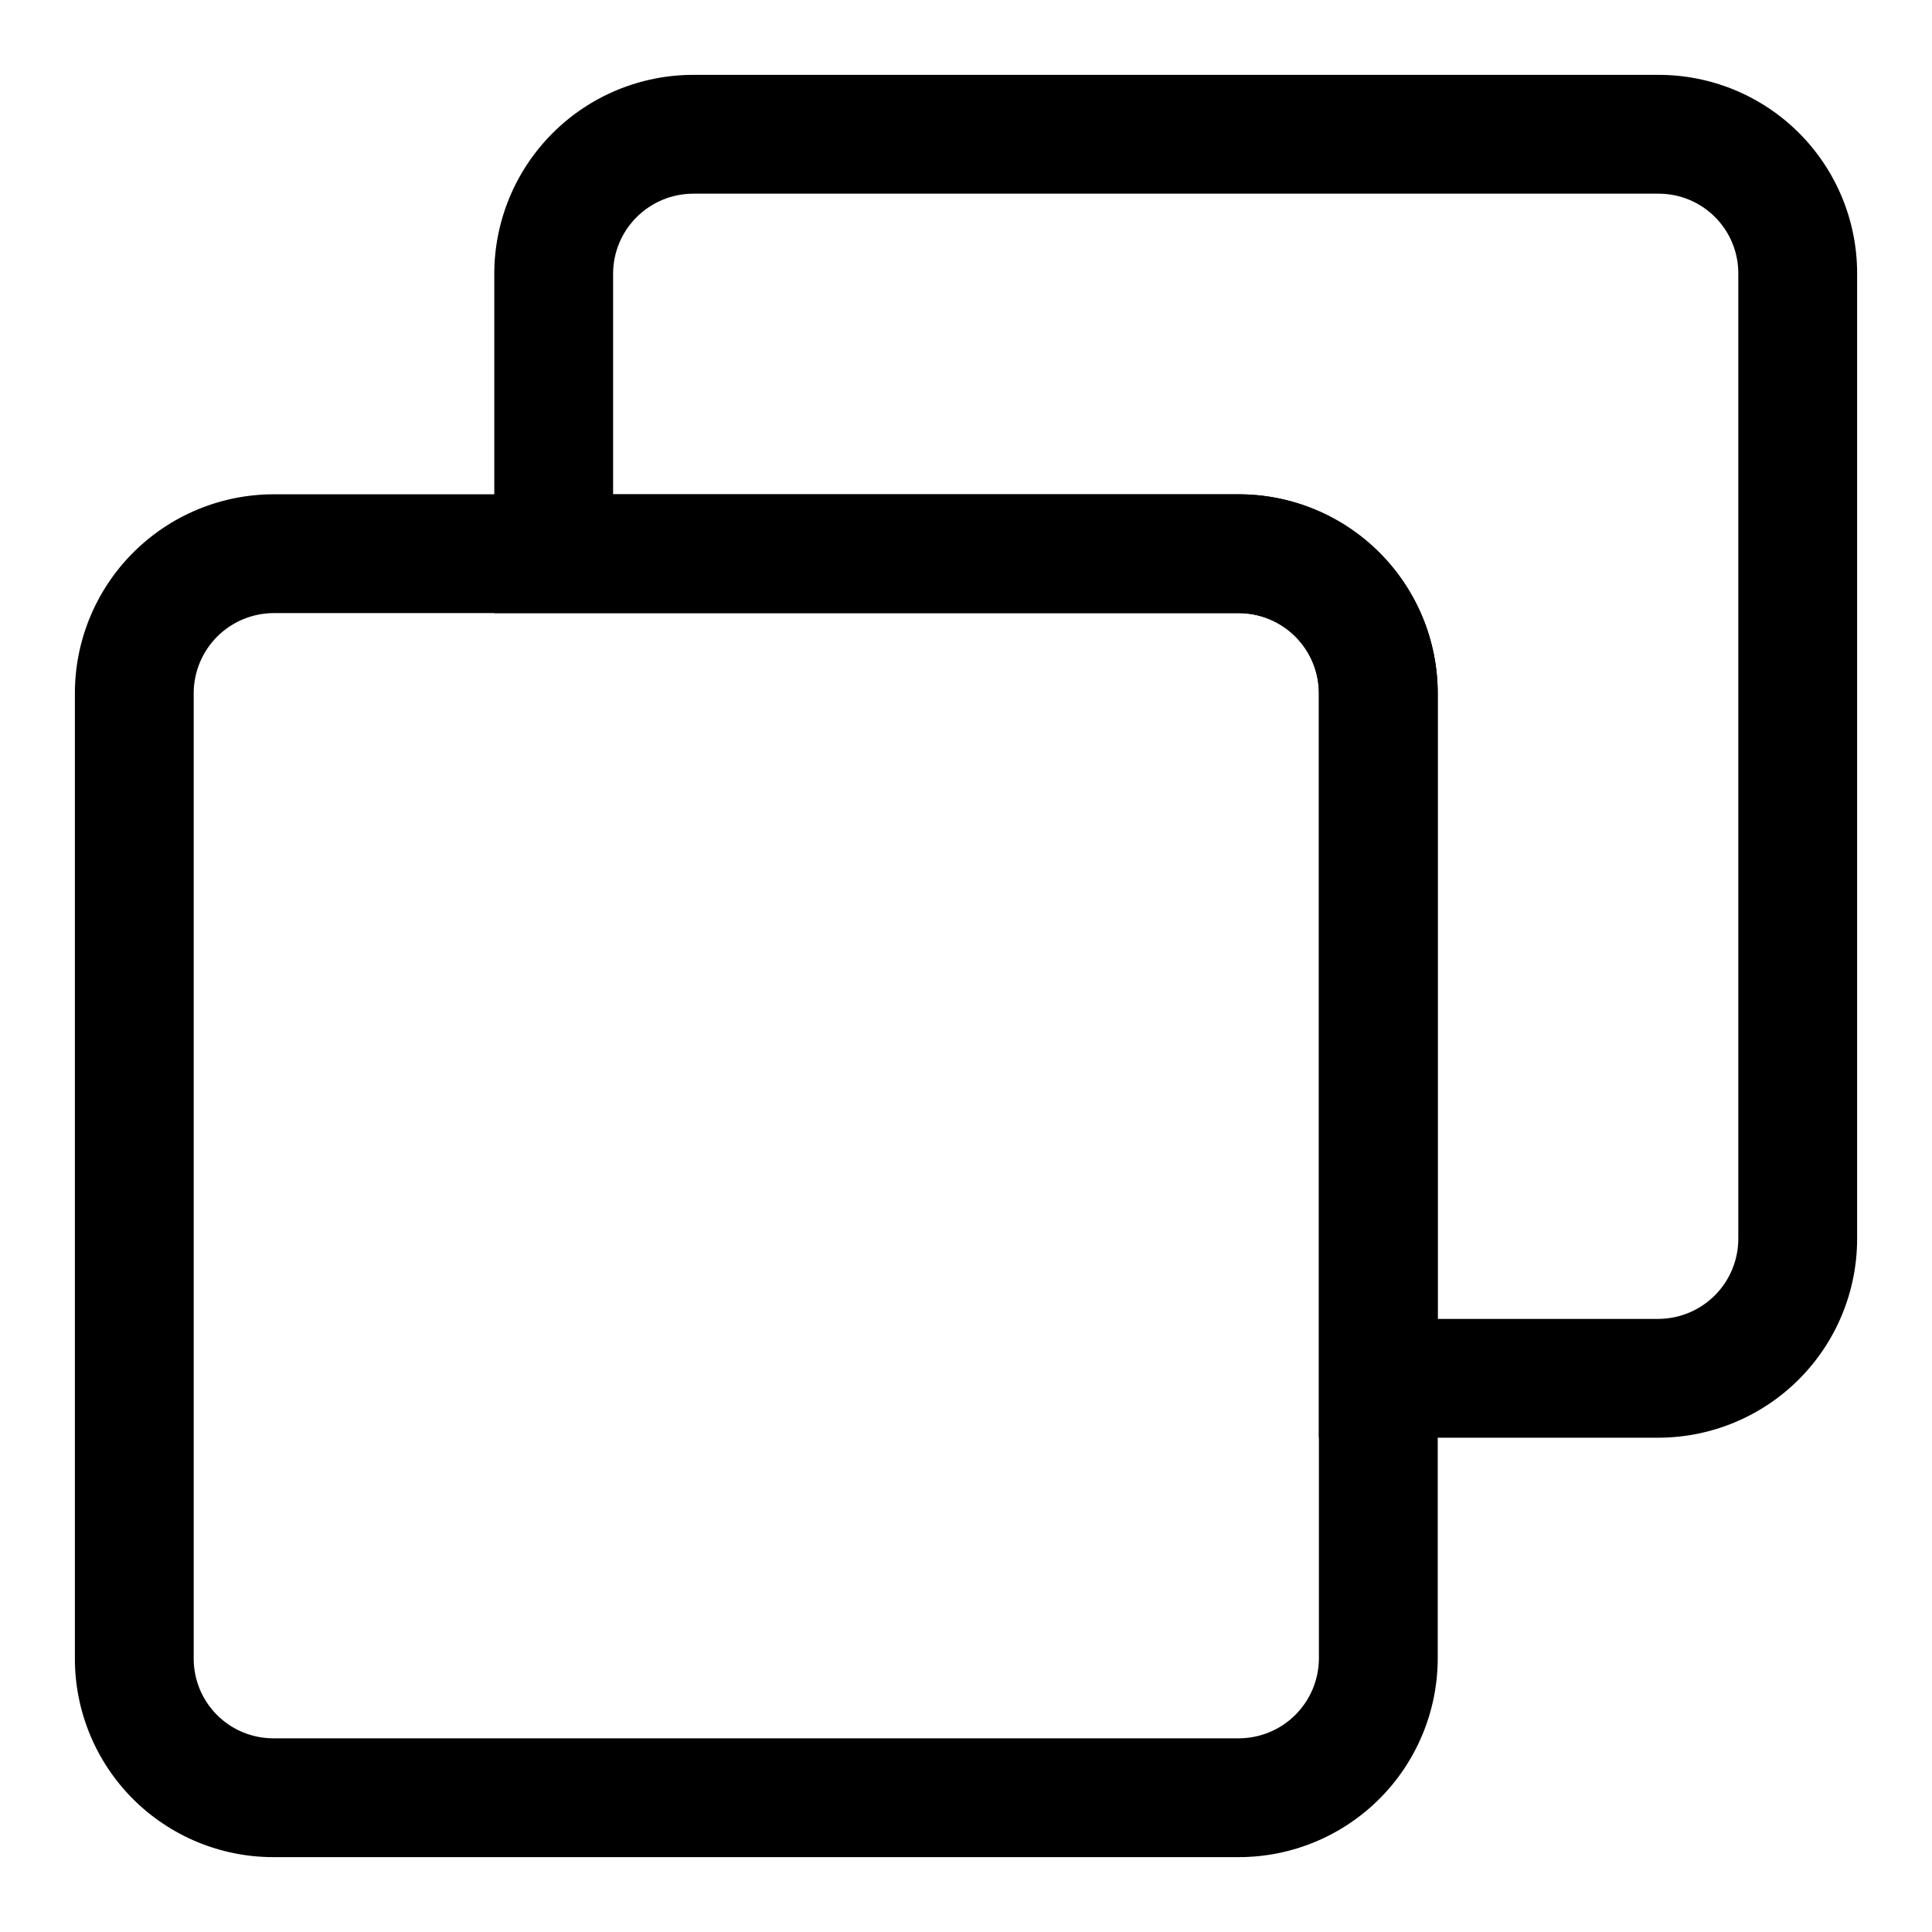
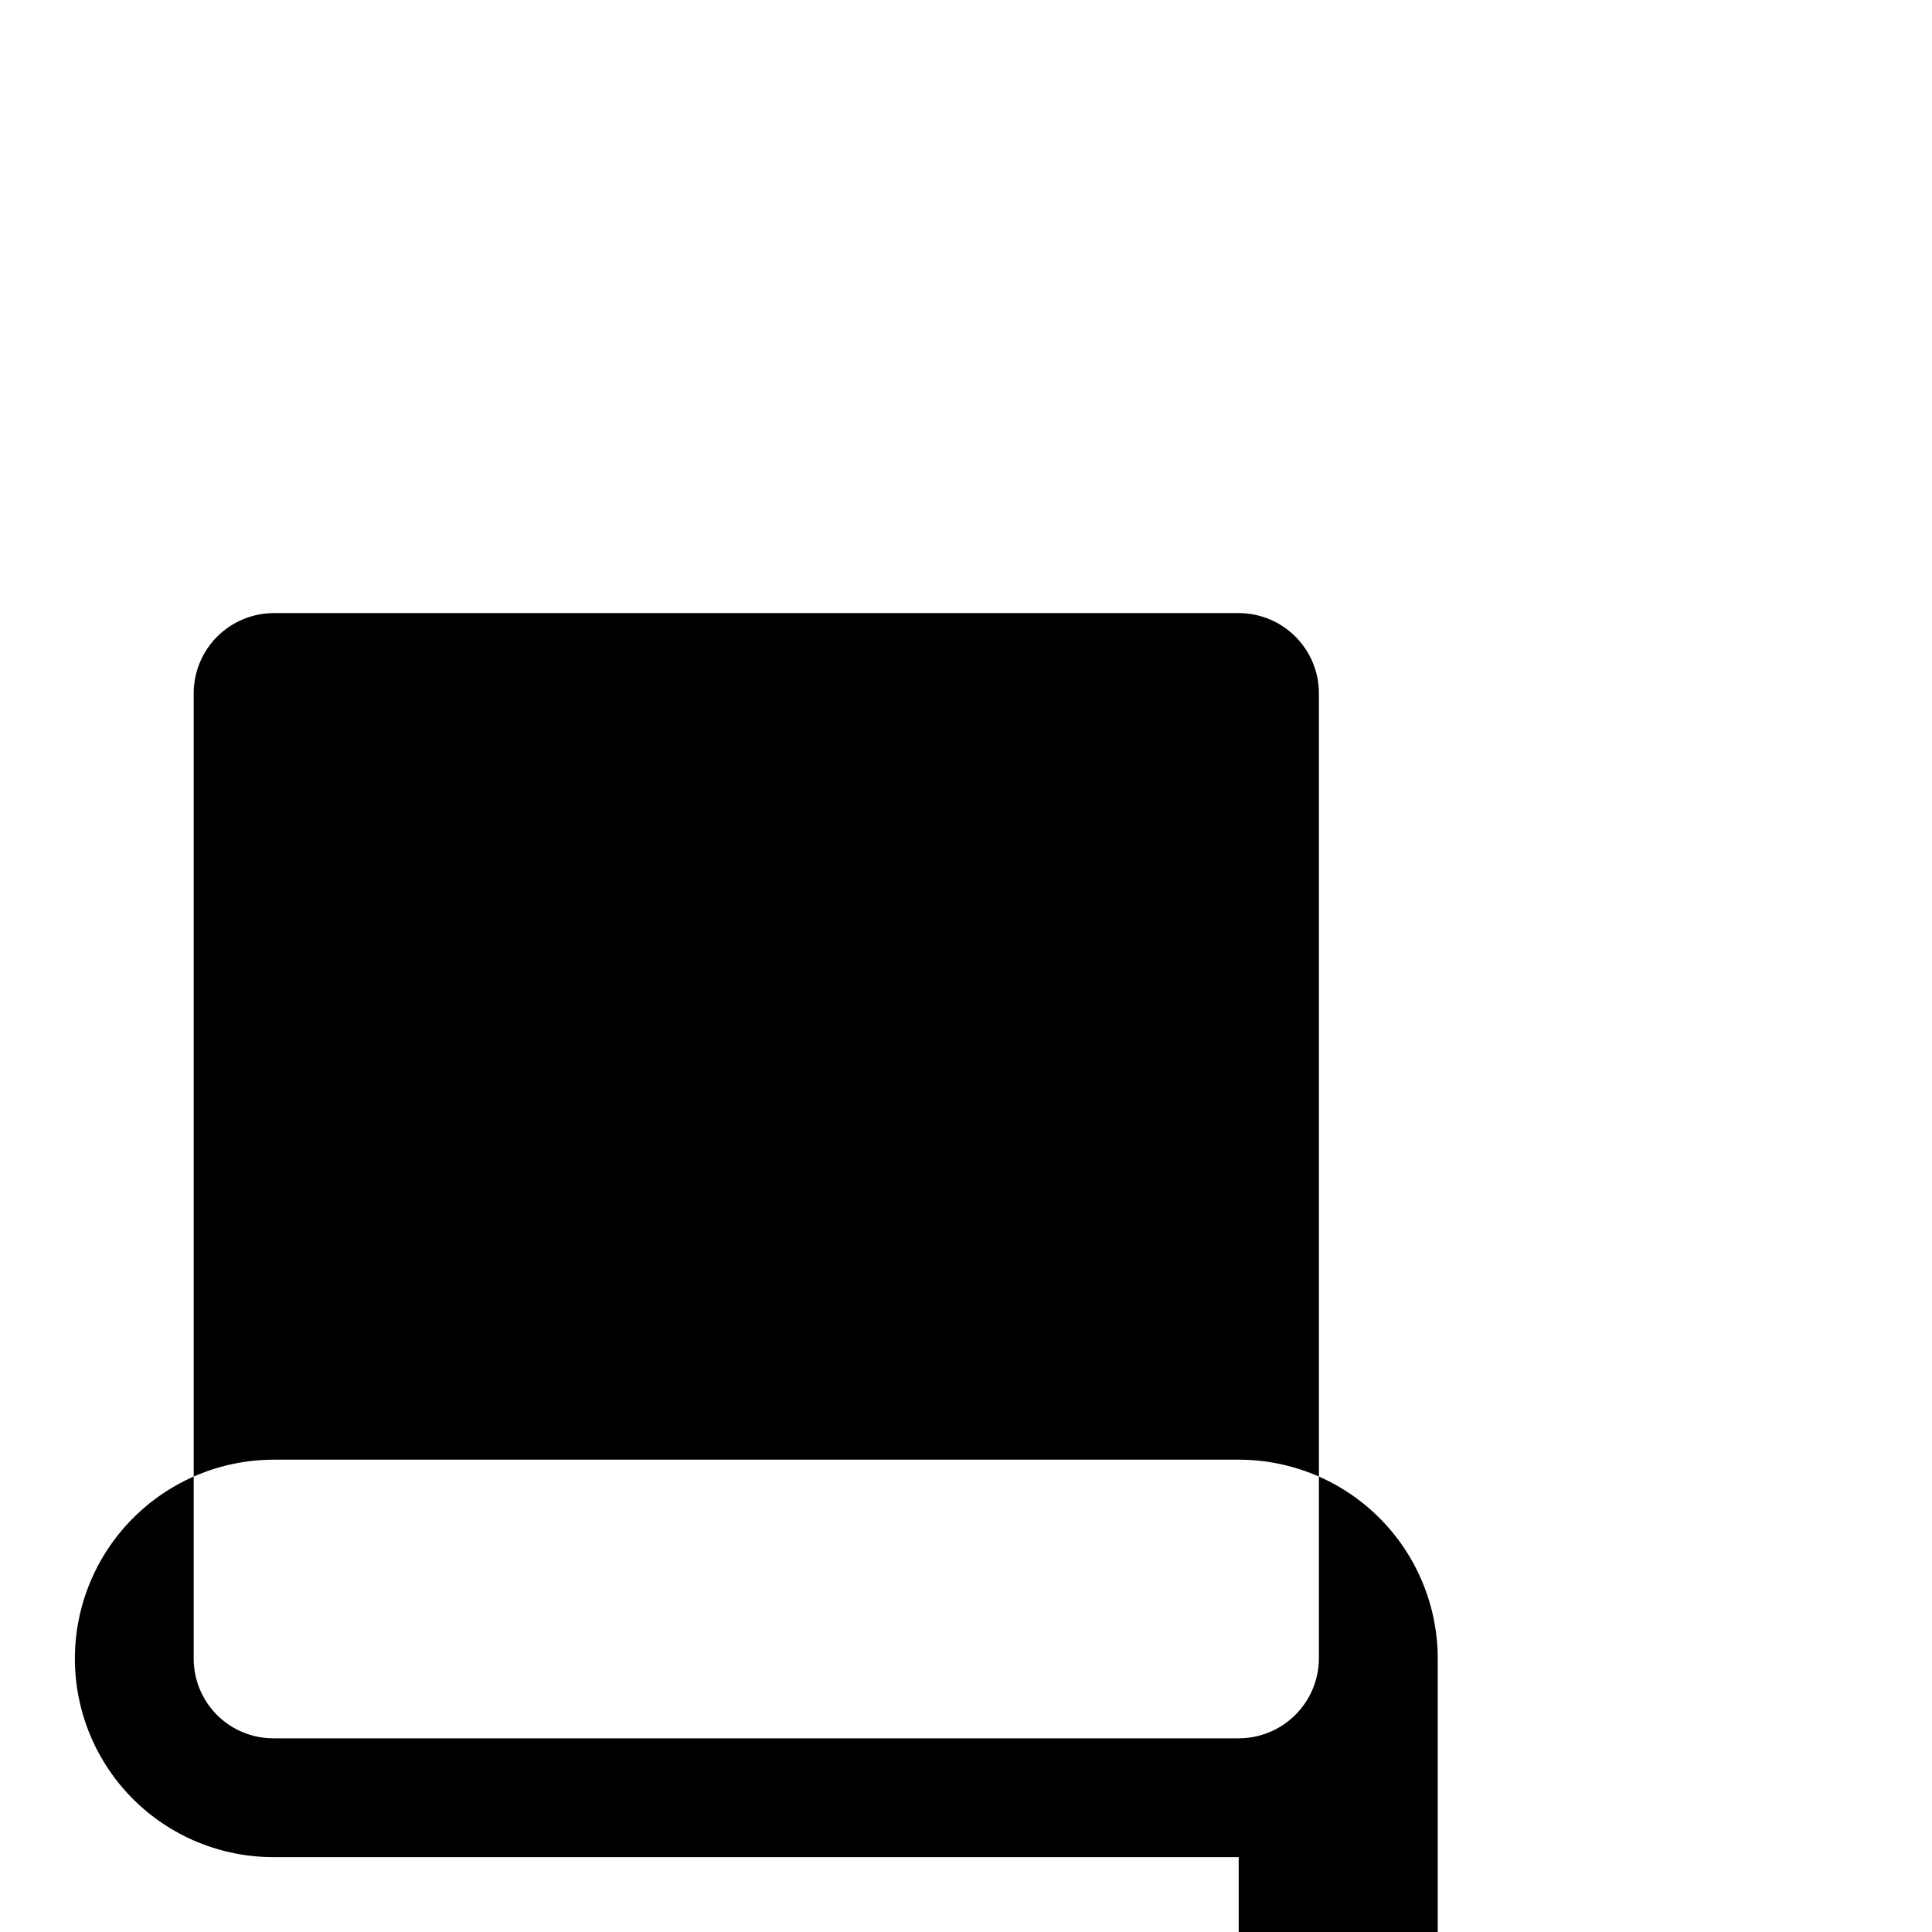
<svg xmlns="http://www.w3.org/2000/svg" fill="#000000" width="800px" height="800px" version="1.1" viewBox="144 144 512 512">
  <g>
-     <path d="m472.27 636.16h-255.84c-13.945 0-27.32-5.543-37.184-15.402-9.859-9.863-15.402-23.238-15.402-37.184v-255.84c0-13.961 5.535-27.352 15.395-37.238 9.855-9.887 23.23-15.465 37.191-15.504h255.84c13.984 0 27.402 5.555 37.293 15.445s15.449 23.309 15.449 37.297v255.84c-0.043 13.961-5.617 27.336-15.504 37.191-9.887 9.859-23.277 15.395-37.238 15.395zm-255.84-329.68c-5.609 0.039-10.973 2.297-14.926 6.277-3.953 3.984-6.172 9.367-6.172 14.977v255.84c0 5.594 2.223 10.961 6.18 14.918 3.957 3.957 9.324 6.18 14.918 6.18h255.84c5.609 0 10.992-2.219 14.973-6.172 3.981-3.949 6.238-9.316 6.281-14.926v-255.84c0-5.637-2.242-11.043-6.227-15.031-3.984-3.984-9.391-6.223-15.027-6.223z" />
-     <path d="m583.57 525.01h-90.055v-197.27c0-5.637-2.242-11.043-6.227-15.031-3.984-3.984-9.391-6.223-15.027-6.223h-197.27v-90.059c0.039-13.961 5.617-27.336 15.504-37.191 9.887-9.859 23.277-15.395 37.238-15.395h255.84c13.945 0 27.32 5.543 37.184 15.402 9.859 9.863 15.402 23.238 15.402 37.184v255.84c0 13.961-5.535 27.352-15.395 37.238-9.855 9.887-23.23 15.461-37.191 15.504zm-58.566-31.488h58.566c5.609-0.043 10.977-2.301 14.926-6.281 3.953-3.981 6.172-9.363 6.172-14.973v-255.84c0-5.594-2.223-10.961-6.18-14.918-3.957-3.957-9.324-6.18-14.918-6.18h-255.84c-5.609 0-10.992 2.219-14.977 6.172-3.981 3.953-6.238 9.316-6.277 14.926v58.57h165.79c13.984 0 27.402 5.555 37.293 15.445s15.449 23.309 15.449 37.297z" />
+     <path d="m472.27 636.16h-255.84c-13.945 0-27.32-5.543-37.184-15.402-9.859-9.863-15.402-23.238-15.402-37.184c0-13.961 5.535-27.352 15.395-37.238 9.855-9.887 23.23-15.465 37.191-15.504h255.84c13.984 0 27.402 5.555 37.293 15.445s15.449 23.309 15.449 37.297v255.84c-0.043 13.961-5.617 27.336-15.504 37.191-9.887 9.859-23.277 15.395-37.238 15.395zm-255.84-329.68c-5.609 0.039-10.973 2.297-14.926 6.277-3.953 3.984-6.172 9.367-6.172 14.977v255.84c0 5.594 2.223 10.961 6.18 14.918 3.957 3.957 9.324 6.18 14.918 6.18h255.84c5.609 0 10.992-2.219 14.973-6.172 3.981-3.949 6.238-9.316 6.281-14.926v-255.84c0-5.637-2.242-11.043-6.227-15.031-3.984-3.984-9.391-6.223-15.027-6.223z" />
  </g>
</svg>